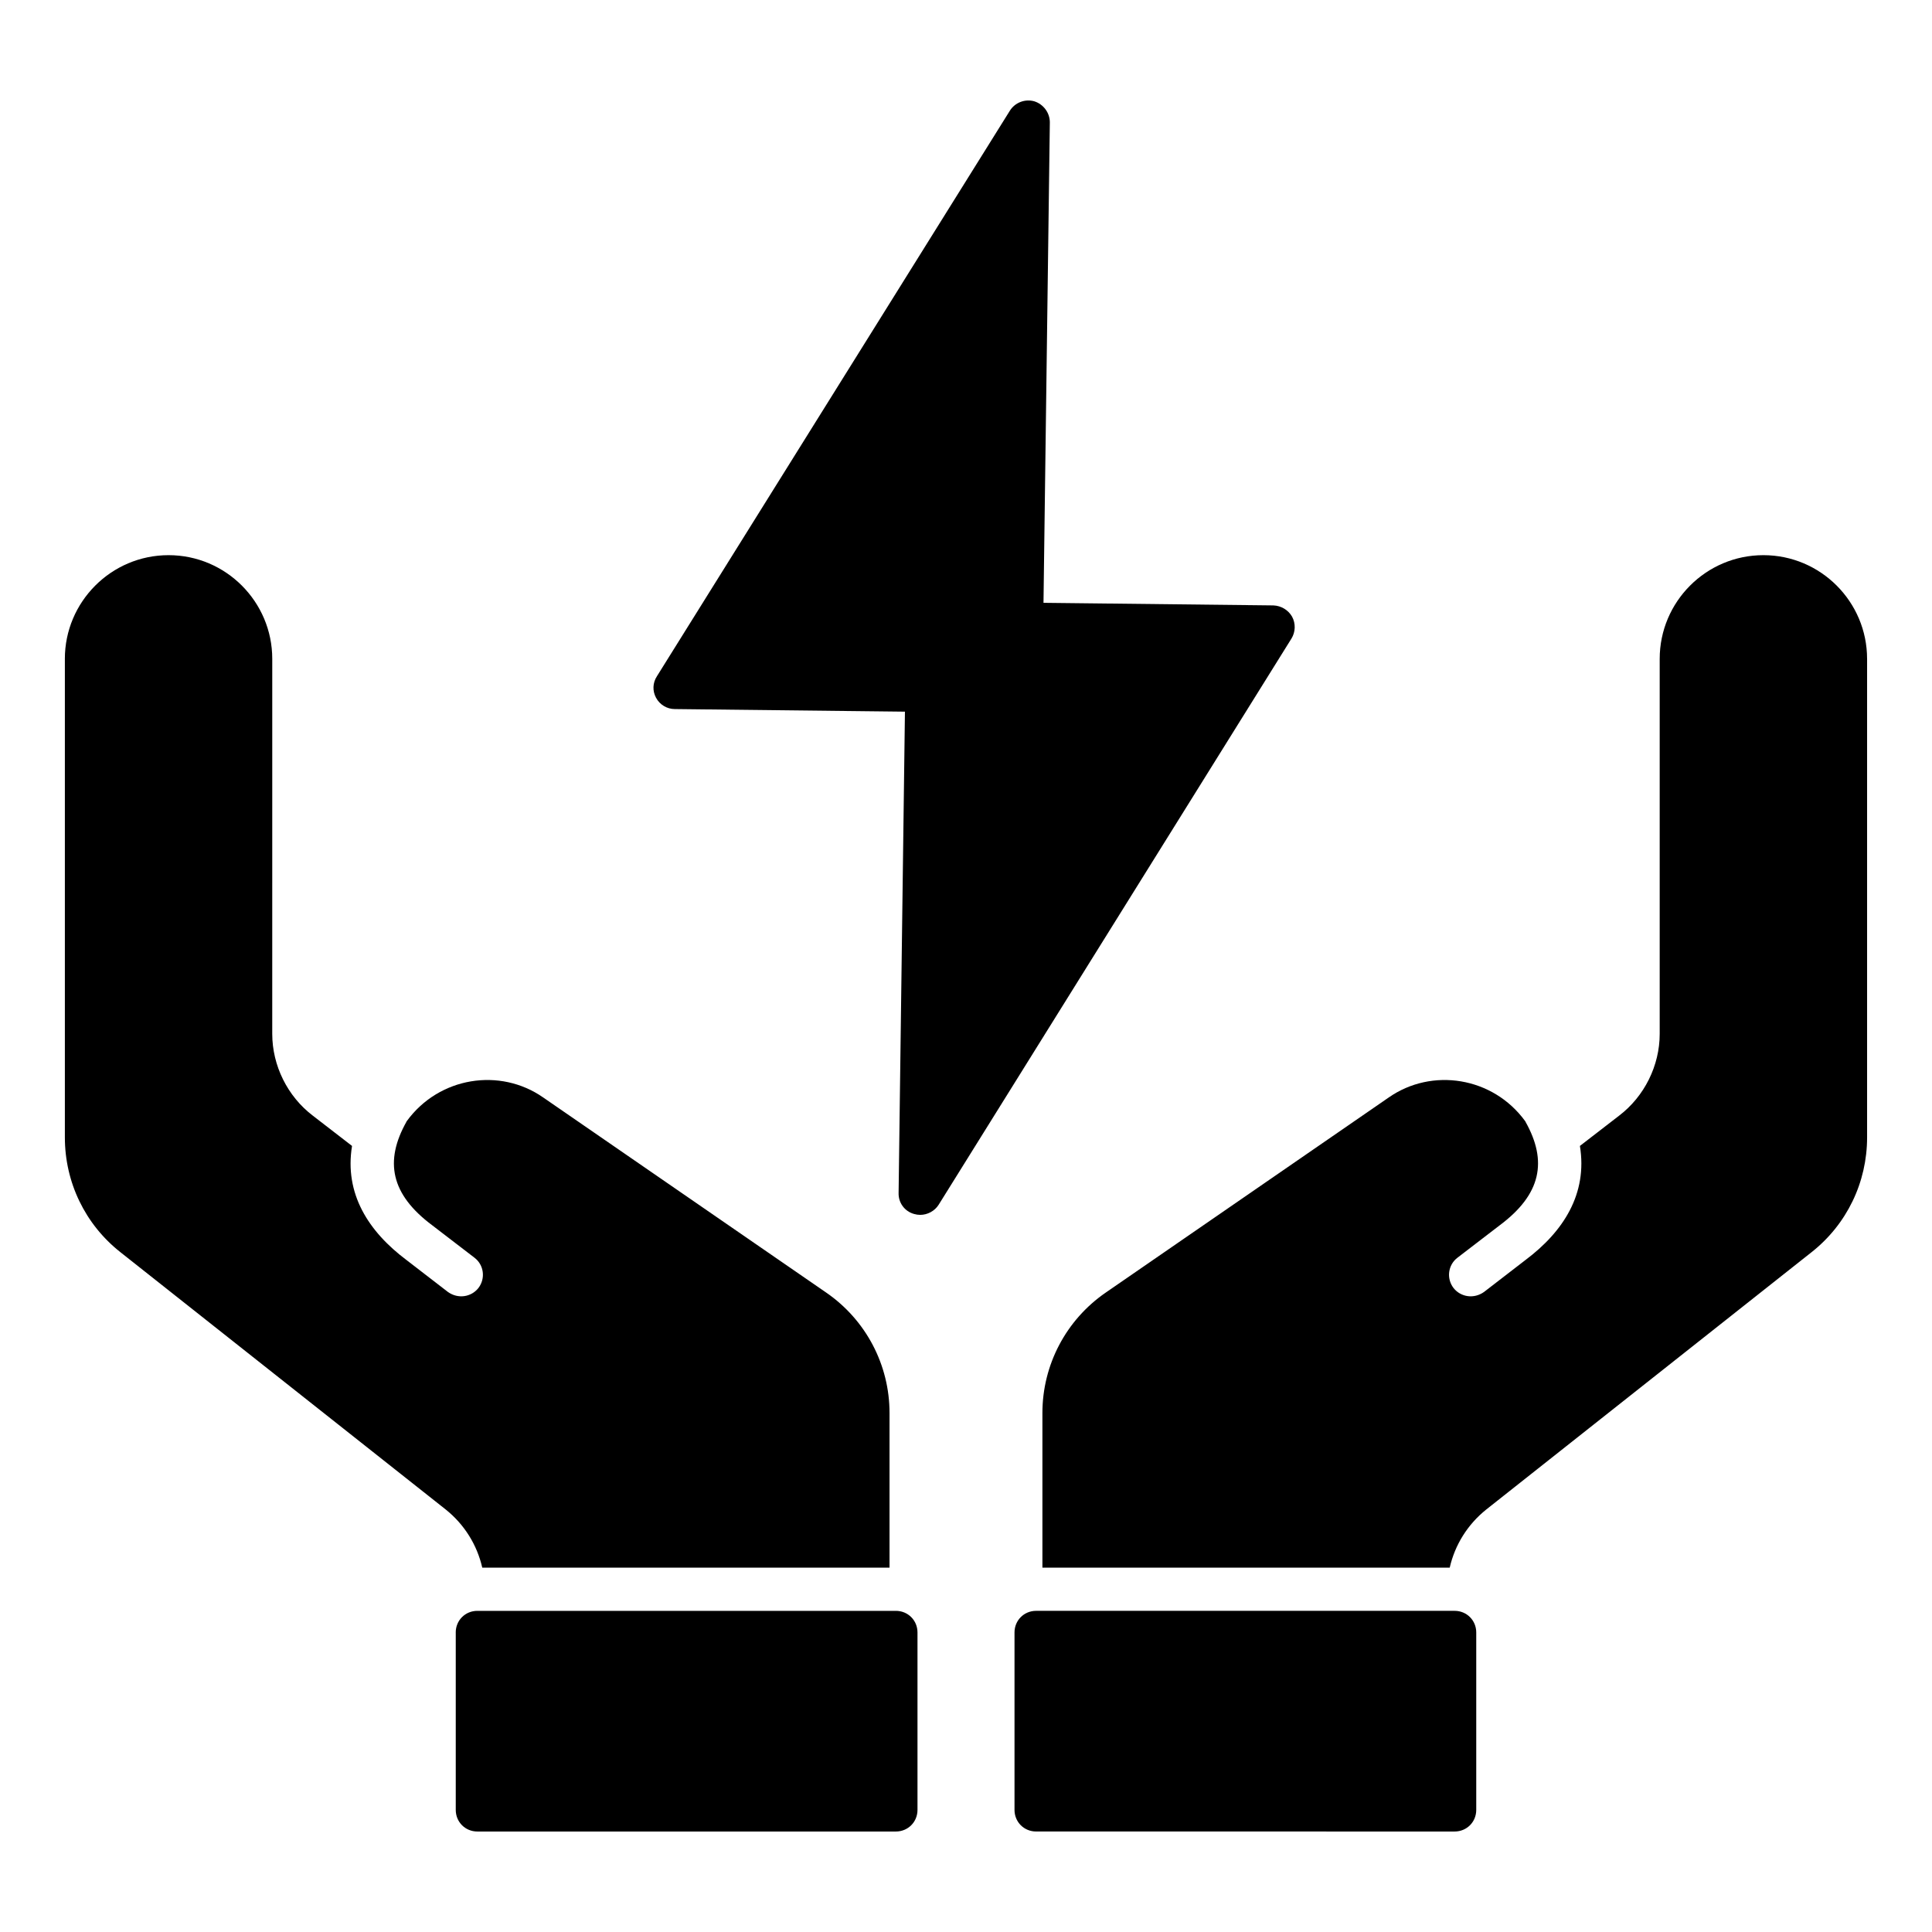
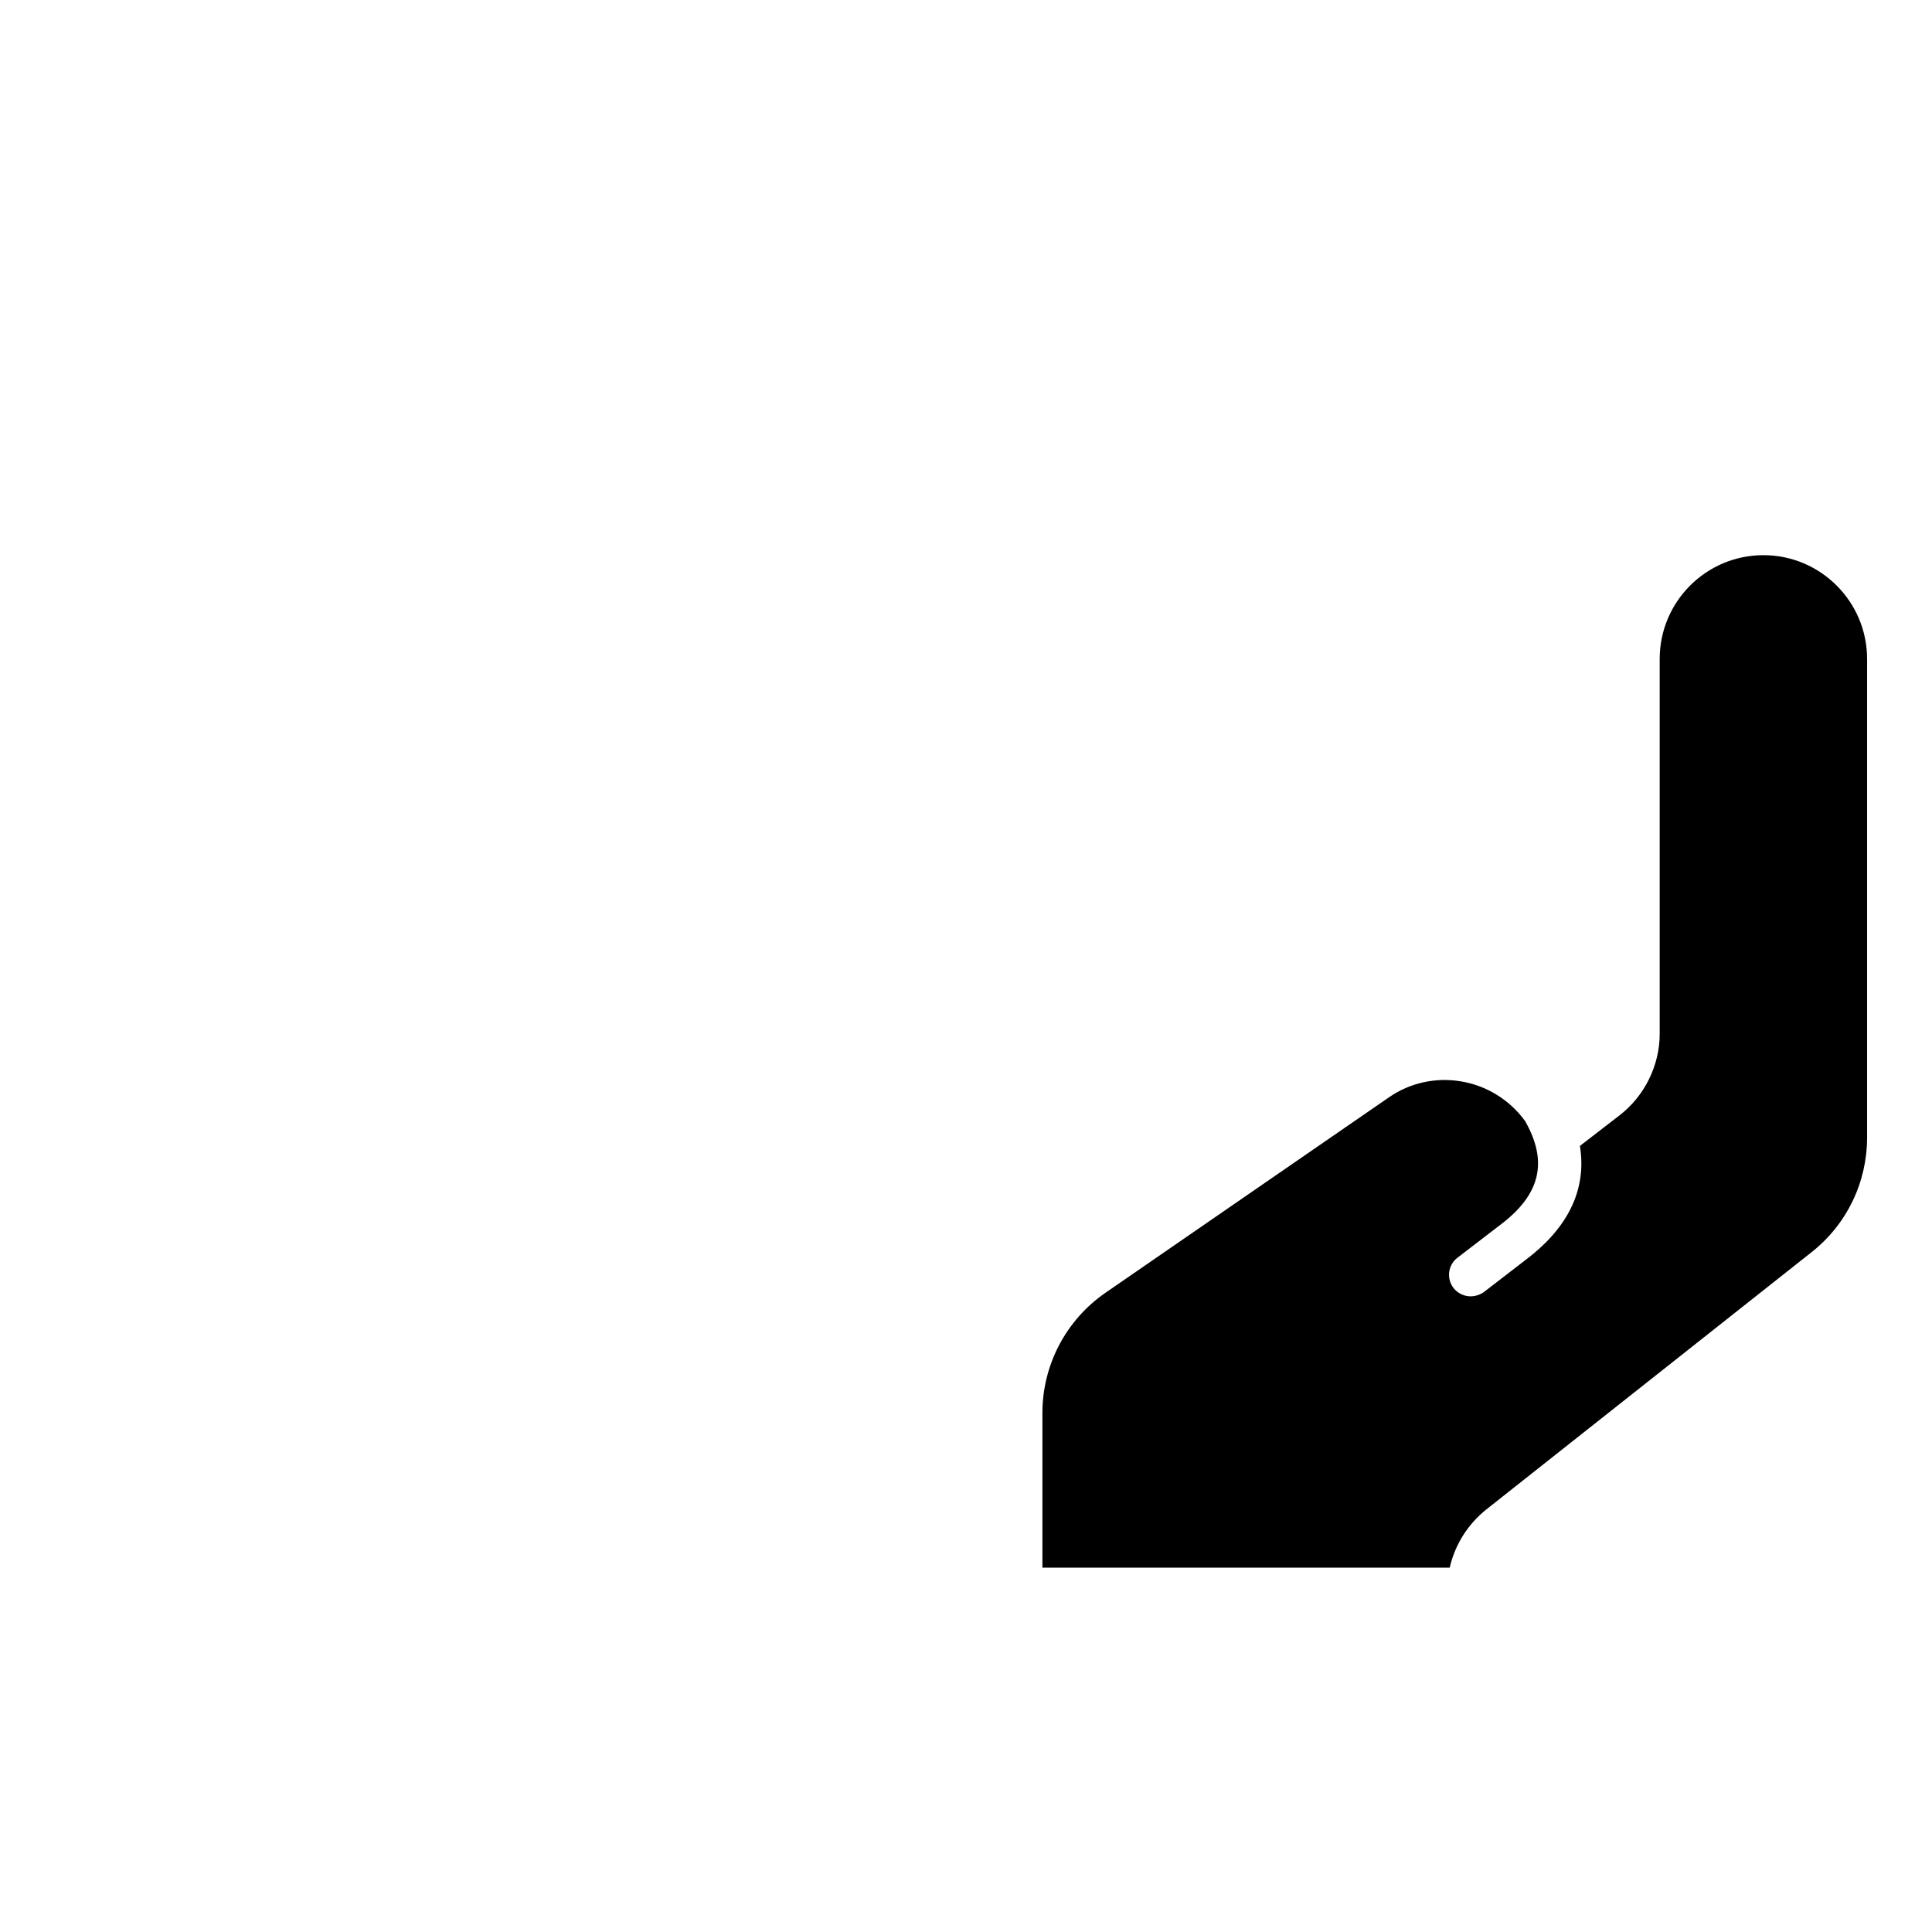
<svg xmlns="http://www.w3.org/2000/svg" fill="#000000" width="800px" height="800px" version="1.1" viewBox="144 144 512 512">
  <g>
-     <path d="m486.26 313.21-93.512 150.07c-1.066 1.68-2.977 2.672-4.887 2.672-0.535 0-1.07-0.078-1.602-0.23-2.519-0.688-4.199-2.977-4.121-5.574l1.68-127.55-60.992-0.688c-2.062 0-3.969-1.145-4.961-2.977-0.992-1.832-0.914-3.969 0.23-5.727l93.512-149.84c1.375-2.215 4.047-3.207 6.488-2.519 2.441 0.77 4.121 3.059 4.121 5.578l-1.68 127.33 60.914 0.688c2.062 0.074 3.969 1.223 4.961 2.977 0.992 1.828 0.918 4.043-0.152 5.797z" />
    <path d="m638.8 318.61v126.79c0 11.91-5.344 23.055-14.734 30.457l-86.18 68.168c-4.961 3.969-8.32 9.391-9.695 15.418h-107.94v-40.992c0-12.75 6.258-24.656 16.793-31.91l74.961-51.68c11.449-8.016 27.633-5.496 36.184 6.258 0.078 0.078 0.078 0.078 0.078 0.152 5.879 10.457 4.199 19.238-6.871 27.48l-11.145 8.551c-2.519 1.91-2.977 5.496-1.066 8.016 1.91 2.441 5.418 2.977 8.09 1.07l10.992-8.473c10.078-7.559 16.488-17.559 14.426-30.23l10.383-8.016c6.719-5.113 10.762-13.281 10.762-21.68v-99.383c0-15.113 12.289-27.48 27.48-27.48 15.191 0 27.48 12.367 27.48 27.48z" />
-     <path d="m535.22 576.62v47.023c0 3.207-2.519 5.727-5.727 5.727l-110.91-0.004c-3.207 0-5.727-2.519-5.727-5.727v-47.023c0-3.207 2.519-5.727 5.727-5.727h110.91c3.207 0.004 5.727 2.523 5.727 5.731z" />
-     <path d="m161.19 318.61v126.79c0 11.91 5.344 23.055 14.734 30.457l86.184 68.168c4.961 3.969 8.32 9.391 9.695 15.418h107.93v-40.992c0-12.75-6.258-24.656-16.793-31.91l-74.961-51.68c-11.449-8.016-27.633-5.496-36.184 6.258-0.078 0.078-0.078 0.078-0.078 0.152-5.879 10.457-4.199 19.238 6.871 27.48l11.145 8.551c2.519 1.91 2.977 5.496 1.066 8.016-1.91 2.441-5.418 2.977-8.09 1.07l-10.992-8.473c-10.078-7.559-16.488-17.559-14.426-30.23l-10.383-8.016c-6.719-5.113-10.762-13.281-10.762-21.68l0.004-99.383c0-15.113-12.289-27.48-27.48-27.48-15.191 0-27.484 12.367-27.484 27.48z" />
-     <path d="m264.78 576.62v47.023c0 3.207 2.519 5.727 5.727 5.727h110.91c3.207 0 5.727-2.519 5.727-5.727v-47.023c0-3.207-2.519-5.727-5.727-5.727h-110.92c-3.203 0-5.723 2.519-5.723 5.727z" />
  </g>
</svg>